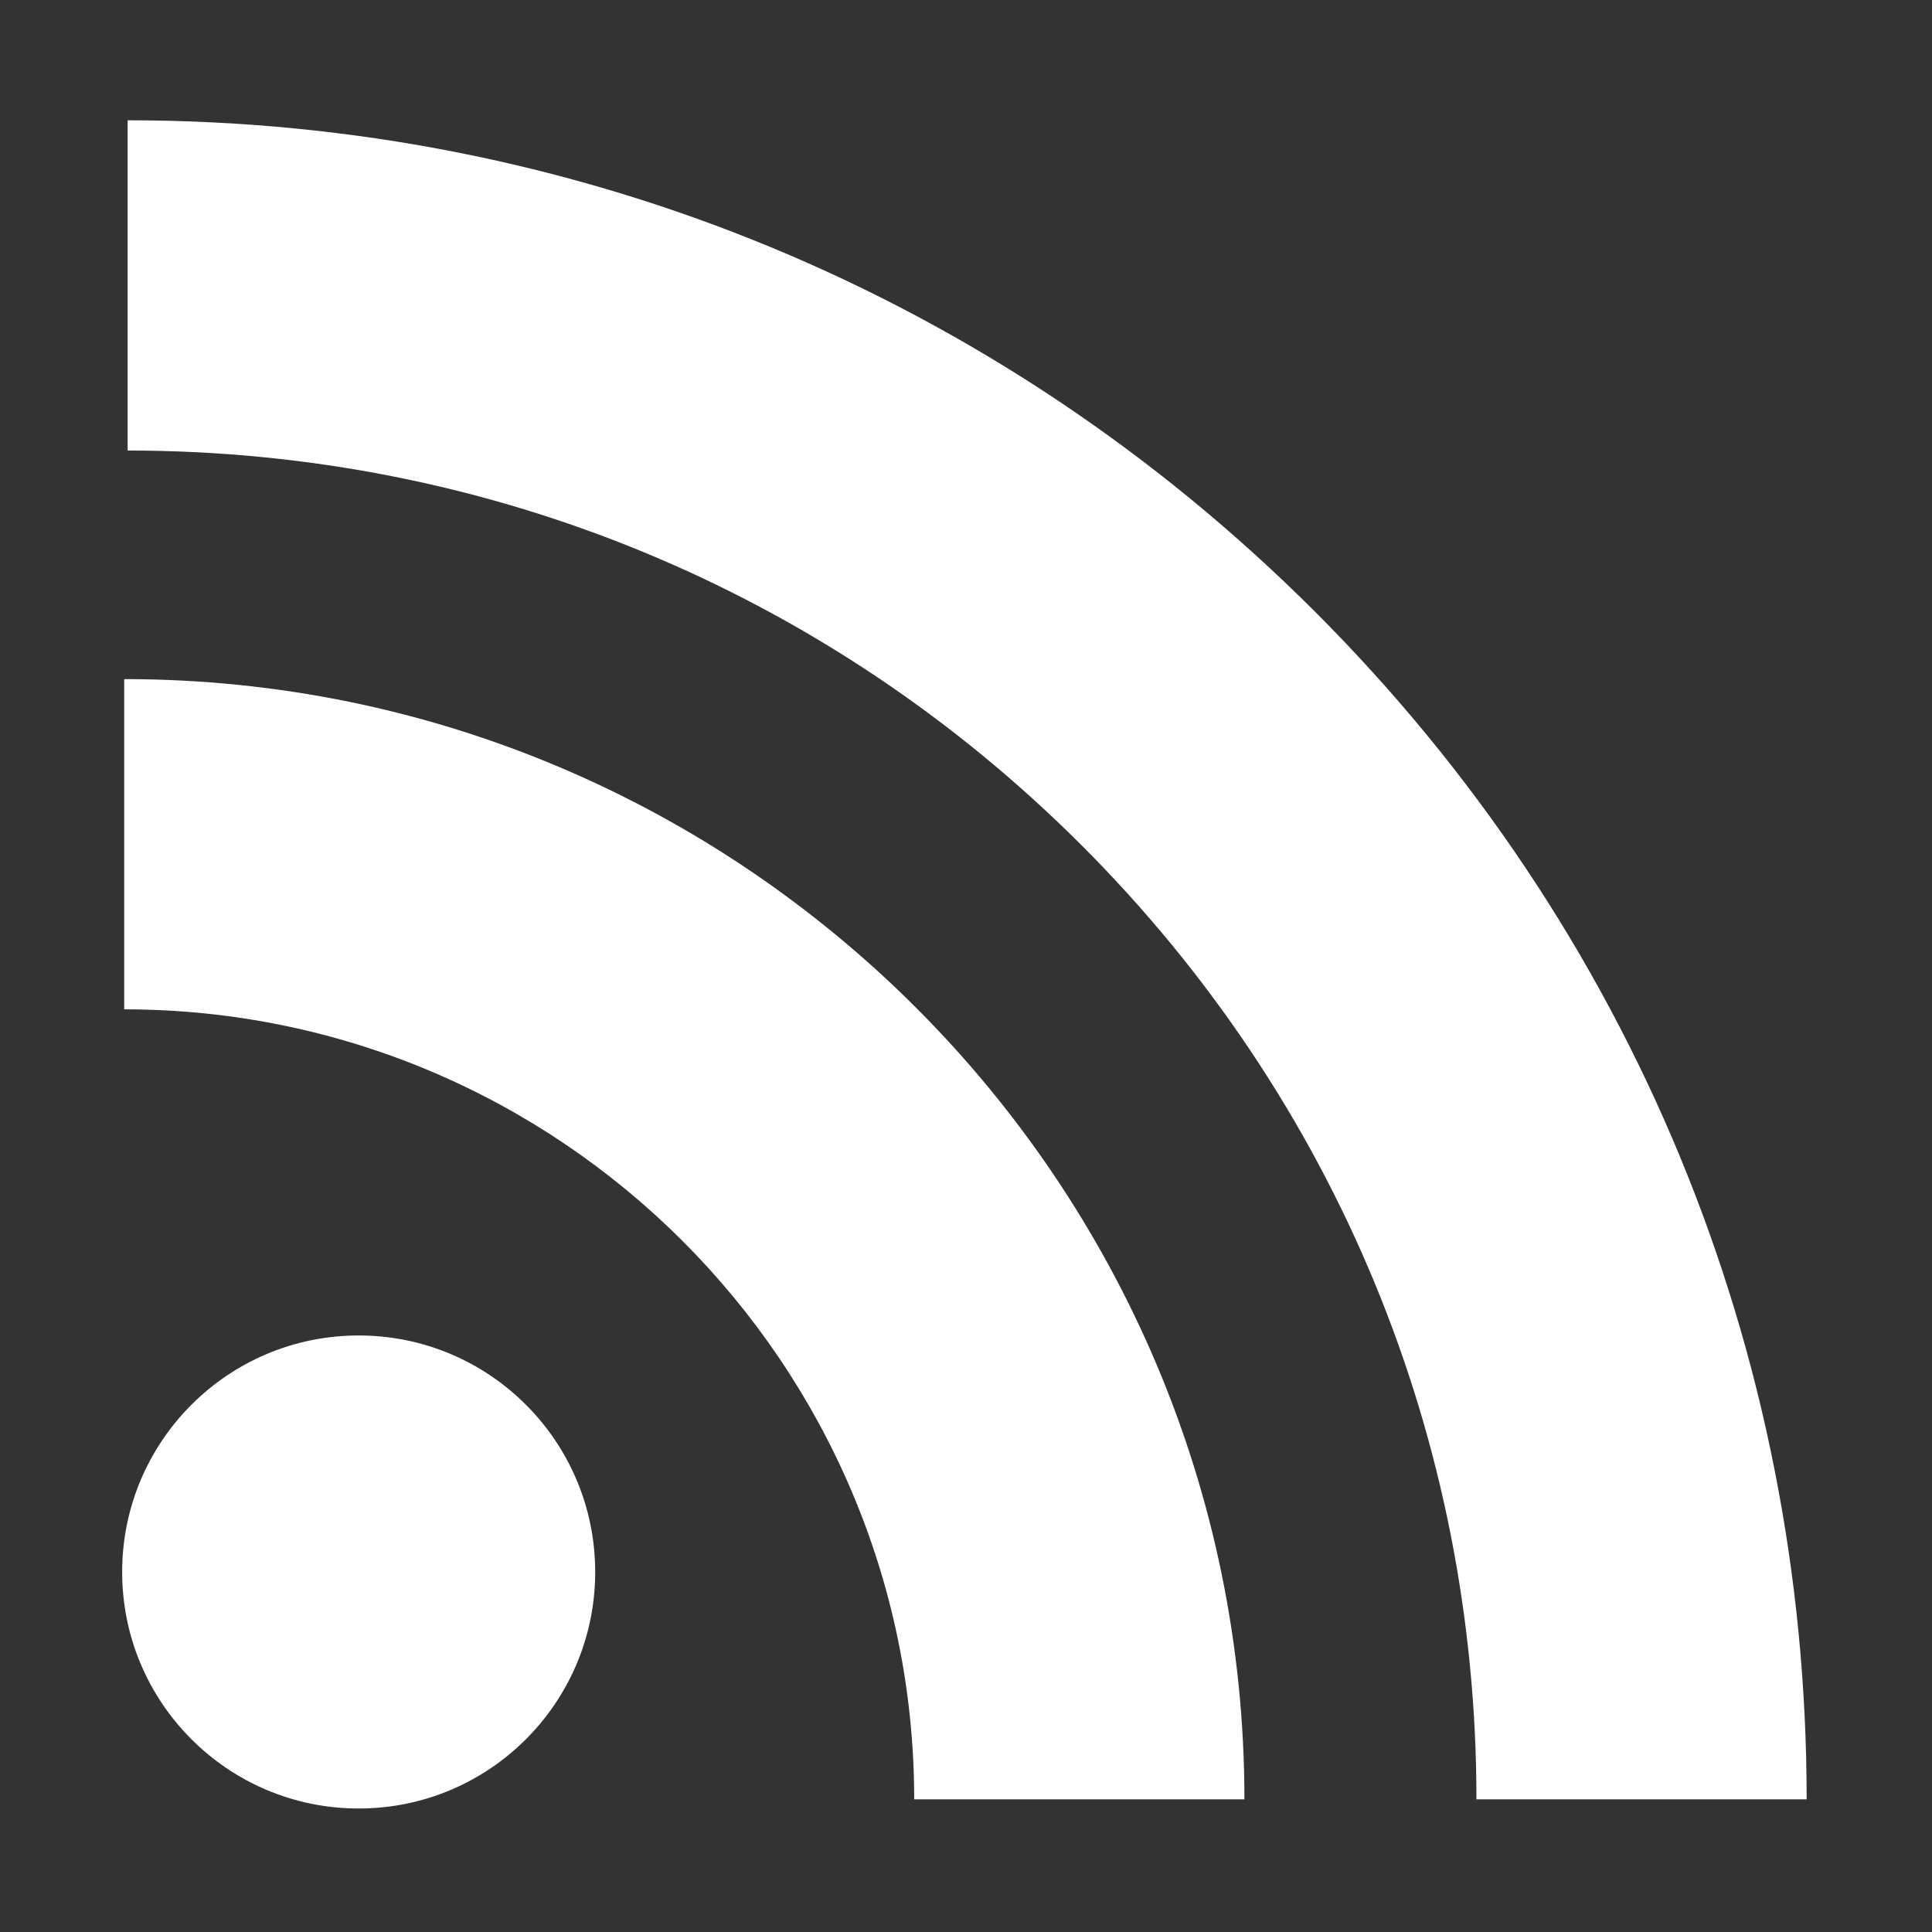
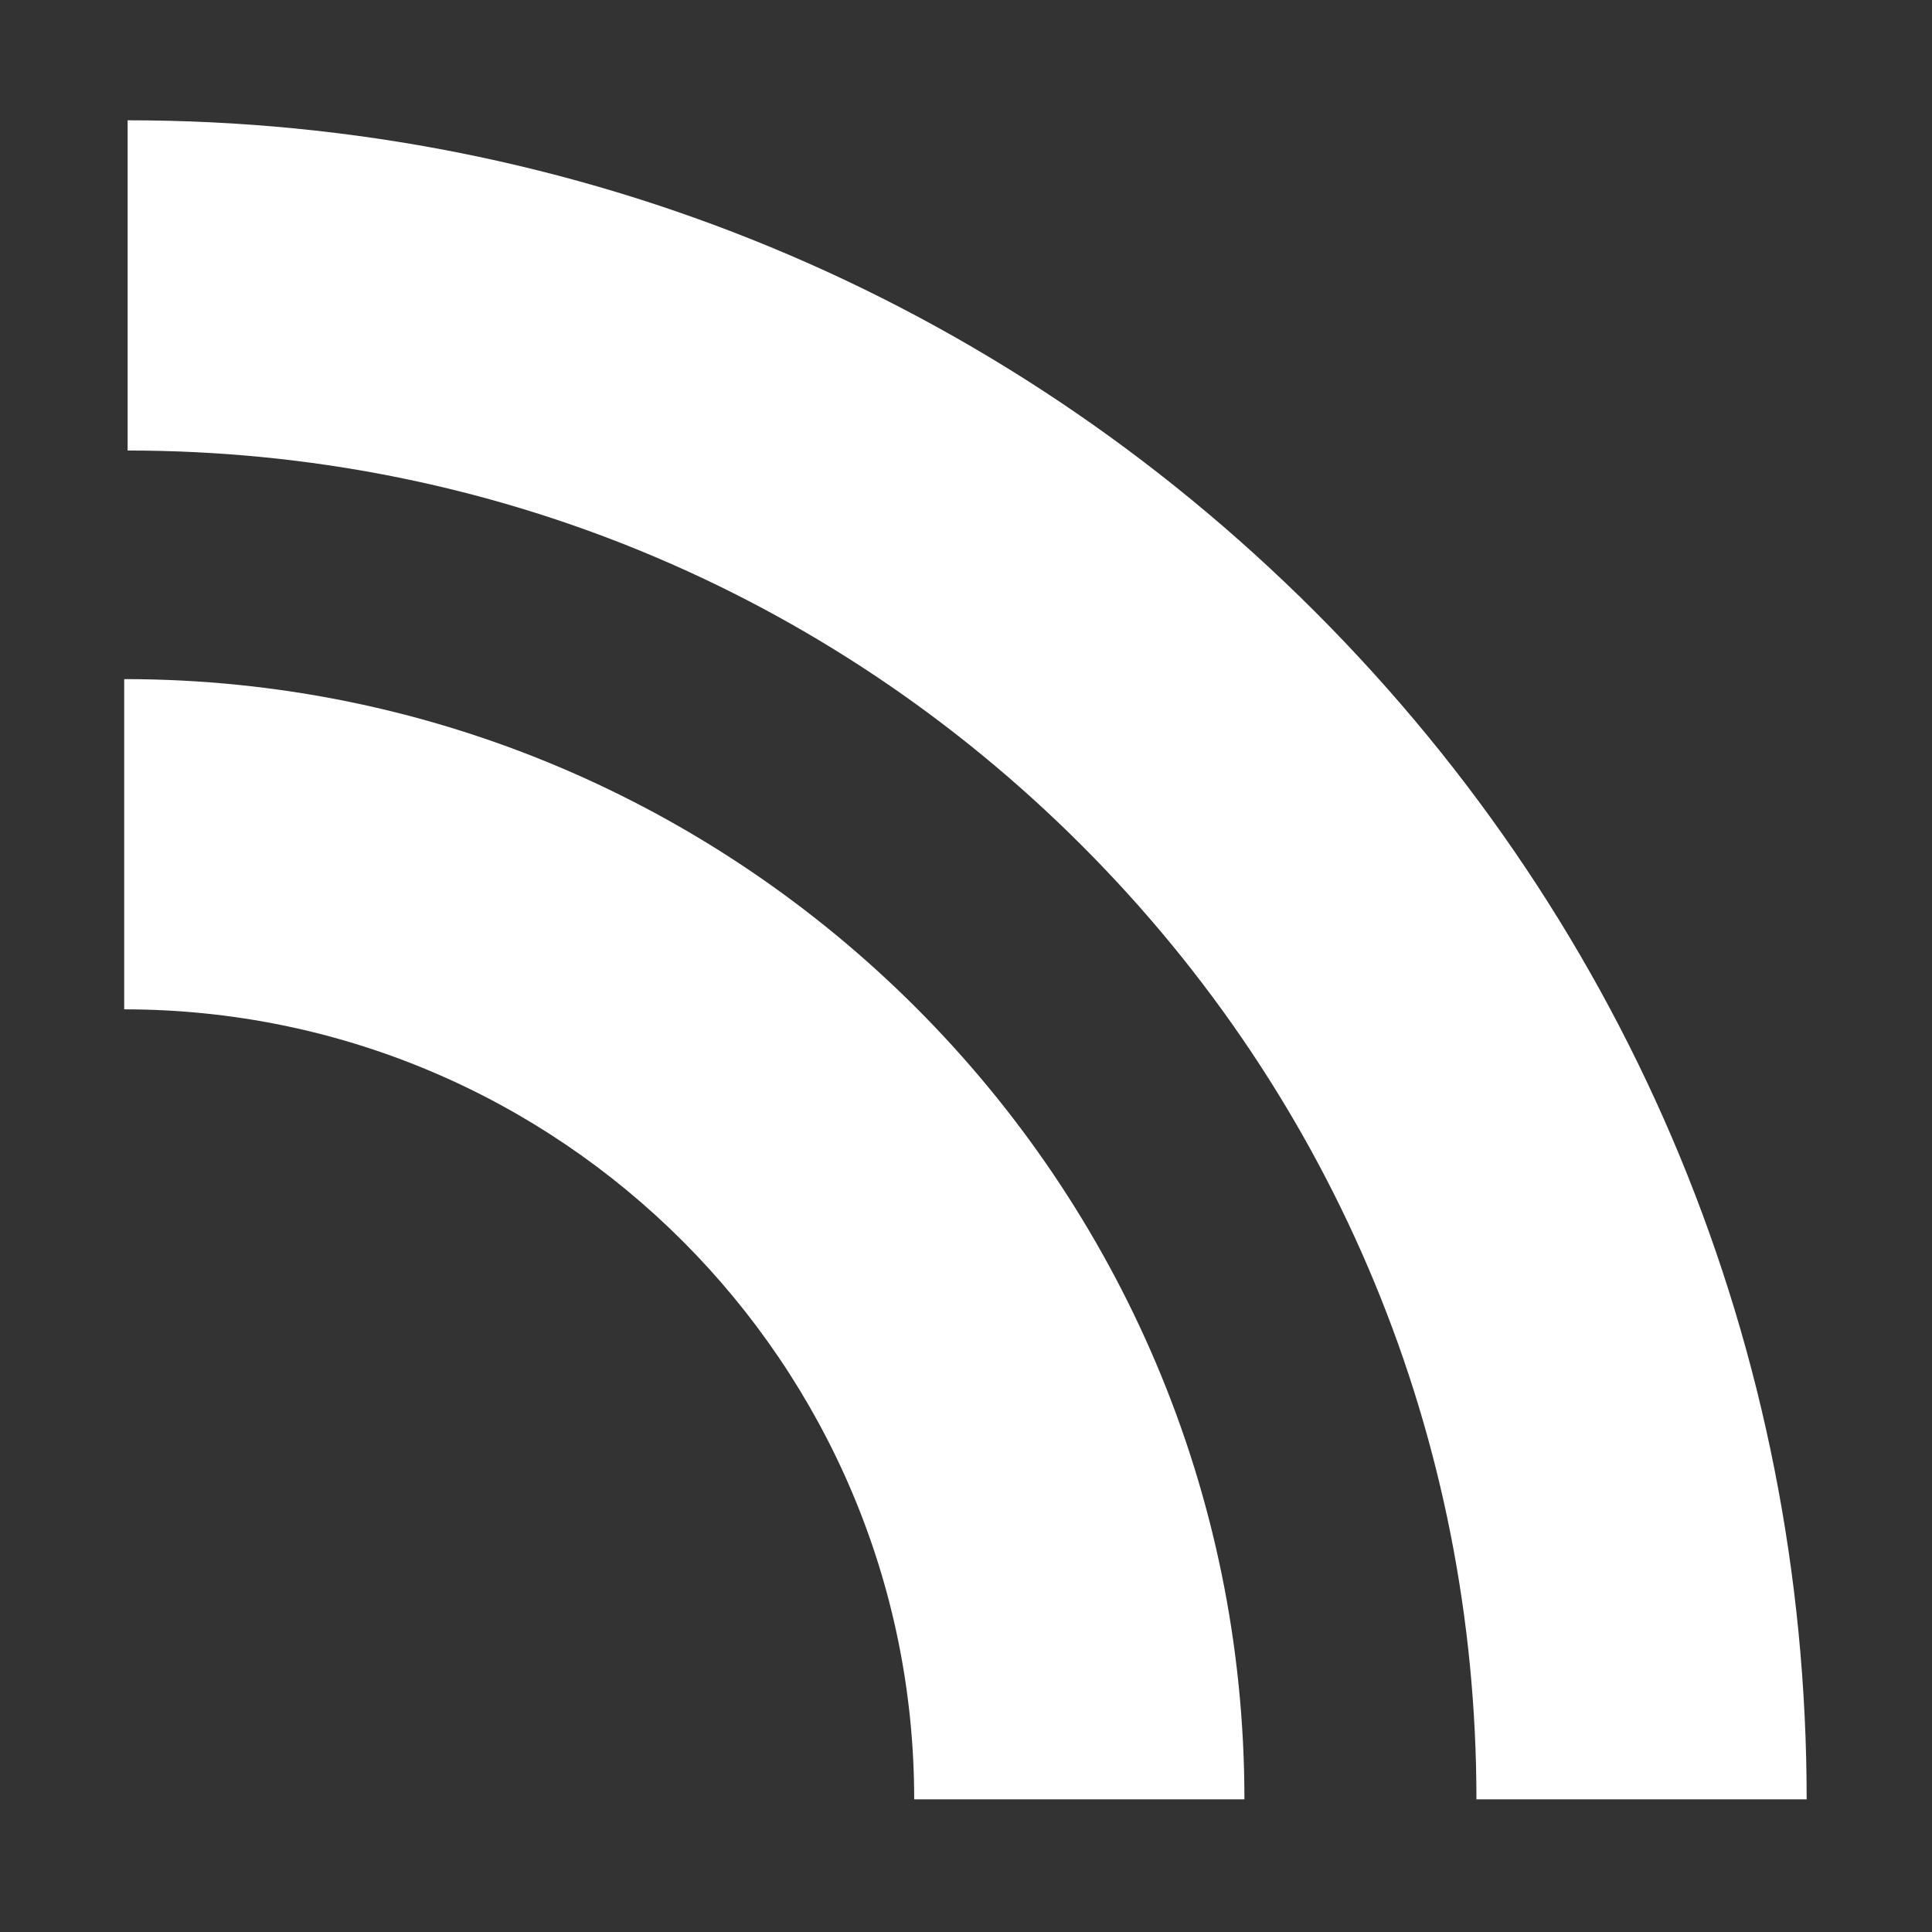
<svg xmlns="http://www.w3.org/2000/svg" xmlns:ns1="http://sodipodi.sourceforge.net/DTD/sodipodi-0.dtd" xmlns:ns2="http://www.inkscape.org/namespaces/inkscape" version="1.1" id="Capa_1" x="0px" y="0px" viewBox="0 0 32 32" xml:space="preserve" ns1:docname="rss.hbs" ns2:version="1.2 (dc2aedaf03, 2022-05-15)">
  <rect x="0" y="0" width="32" height="32" fill="#333333" stroke="none" />
  <defs id="defs17" />
  <ns1:namedview id="namedview15" pagecolor="#ffffff" bordercolor="#666666" borderopacity="1.0" ns2:showpageshadow="2" ns2:pageopacity="0.0" ns2:pagecheckerboard="0" ns2:deskcolor="#d1d1d1" showgrid="false" ns2:zoom="18.940998" ns2:cx="24.417932" ns2:cy="19.71913" ns2:window-width="1920" ns2:window-height="1015" ns2:window-x="0" ns2:window-y="0" ns2:window-maximized="1" ns2:current-layer="g12" />
  <g id="g12">
    <g id="g10" transform="matrix(0.085,0,0,0.085,-3.395,-3.395)">
      <path style="fill:#ffffff" d="M 296.208,159.16 C 234.445,97.397 152.266,63.382 64.81,63.382 v 64.348 c 70.268,0 136.288,27.321 185.898,76.931 49.609,49.61 76.931,115.63 76.931,185.898 h 64.348 C 391.986,303.103 357.971,220.923 296.208,159.16 Z" id="path4" />
      <path style="fill:#ffffff" d="m 64.143,172.273 v 64.348 c 84.881,0 153.938,69.056 153.938,153.939 h 64.348 c 0,-120.364 -97.922,-218.287 -218.286,-218.287 z" id="path6" />
-       <circle style="fill:#ffffff" cx="109.833" cy="346.26" r="46.088" id="circle8" />
    </g>
  </g>
</svg>